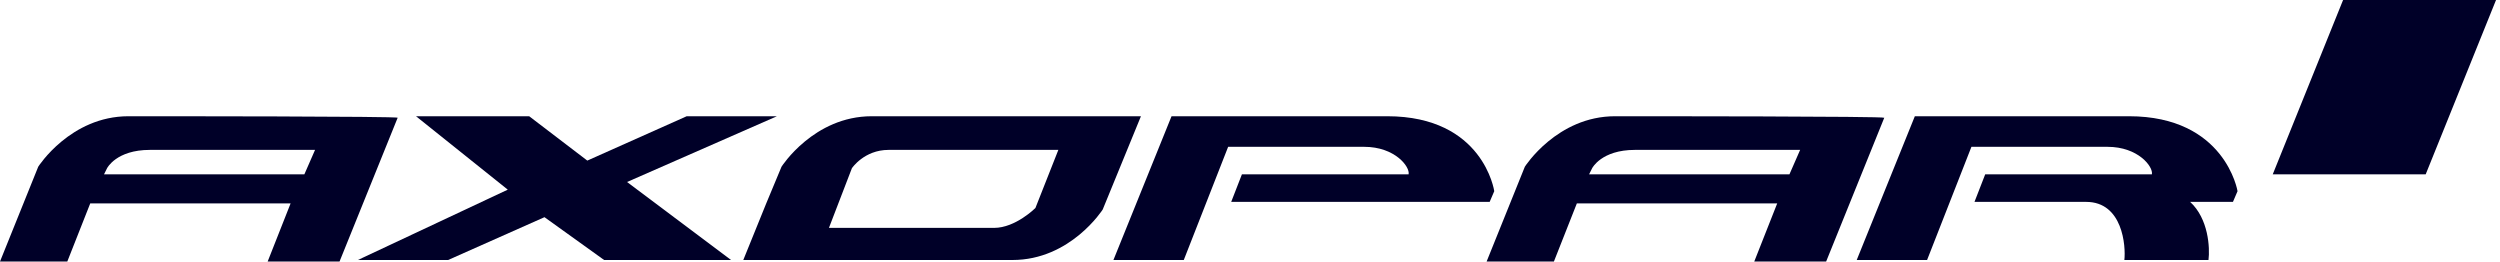
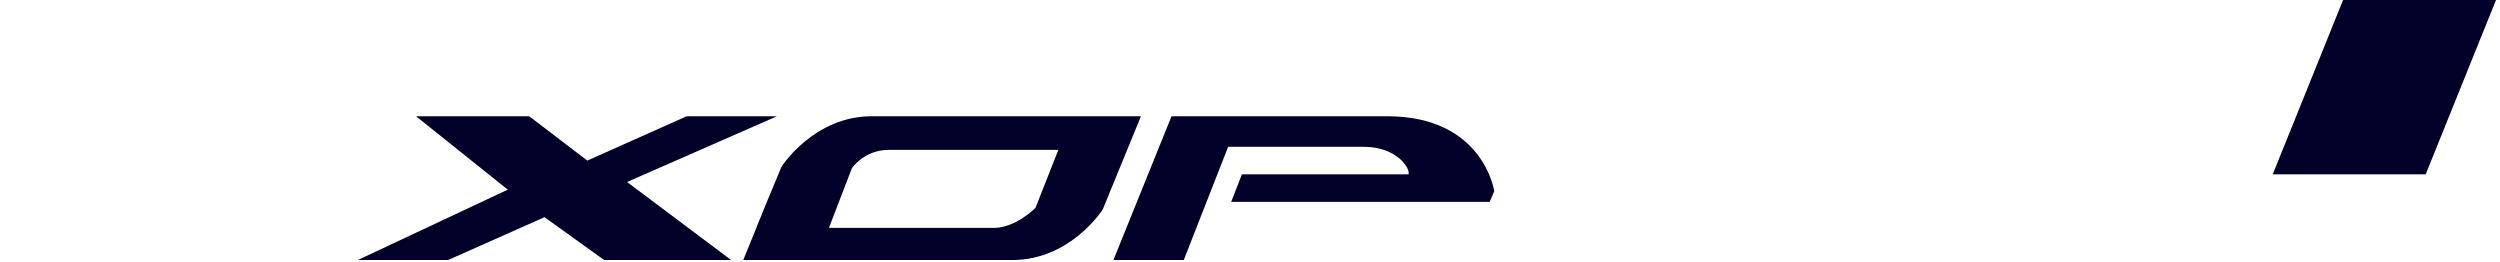
<svg xmlns="http://www.w3.org/2000/svg" width="248" height="26" viewBox="0 0 248 26" fill="none">
  <path d="M116.217 11.531L110.452 25.792H117.431L121.831 14.565C121.831 14.565 133.21 14.565 135.334 14.565C138.368 14.565 139.886 16.538 139.734 17.296H123.197L122.135 20.027H147.775L148.23 18.965C148.23 18.965 147.168 11.531 137.61 11.531C130.327 11.531 116.217 11.531 116.217 11.531Z" fill="#000028" />
-   <path d="M12.744 11.531C6.979 11.531 3.793 16.538 3.793 16.538L0 25.944H6.676L8.951 20.179H28.827L26.551 25.944H33.682L39.447 11.682C39.599 11.531 15.931 11.531 12.744 11.531ZM30.192 17.296H10.317L10.62 16.689C10.62 16.689 11.531 14.869 14.868 14.869C17.296 14.869 31.254 14.869 31.254 14.869L30.192 17.296Z" fill="#000028" />
-   <path d="M160.216 11.531C154.451 11.531 151.265 16.538 151.265 16.538L147.472 25.944H154.147L156.423 20.179H176.298L174.022 25.944H181.153L186.919 11.682C186.919 11.531 163.402 11.531 160.216 11.531ZM177.512 17.296H157.637L157.94 16.689C157.94 16.689 158.851 14.869 162.188 14.869C164.616 14.869 178.574 14.869 178.574 14.869L177.512 17.296Z" fill="#000028" />
  <path d="M77.073 11.531H68.121L58.26 15.931L52.494 11.531H41.267L50.37 18.813L35.502 25.792H44.453L54.012 21.544L59.929 25.792H72.521L62.204 18.055L77.073 11.531Z" fill="#000028" />
  <path d="M113.181 11.531C113.181 11.531 86.782 11.531 86.479 11.531C80.713 11.531 77.527 16.538 77.527 16.538L76.01 20.179L73.734 25.792C73.734 25.792 99.83 25.792 100.437 25.792C106.202 25.792 109.388 20.786 109.388 20.786L113.181 11.531ZM84.507 16.689C84.507 16.689 85.72 14.869 88.148 14.869C90.727 14.869 104.989 14.869 104.989 14.869L102.713 20.634C102.713 20.634 100.74 22.606 98.616 22.606C96.492 22.606 82.231 22.606 82.231 22.606L84.507 16.689Z" fill="#000028" />
-   <path d="M221.964 18.965C221.964 18.965 220.751 11.531 211.192 11.531C204.062 11.531 189.952 11.531 189.952 11.531L184.187 25.792H191.166L195.565 14.565C195.565 14.565 206.944 14.565 209.068 14.565C212.103 14.565 213.62 16.538 213.468 17.296H196.931L195.869 20.027H206.944C210.586 20.027 210.889 24.427 210.737 25.792H219.082C219.234 24.579 219.082 21.696 217.261 20.027H221.509L221.964 18.965Z" fill="#000028" />
  <path d="M247.606 0H232.434L225.455 17.296H240.627L247.606 0Z" fill="#000028" />
</svg>